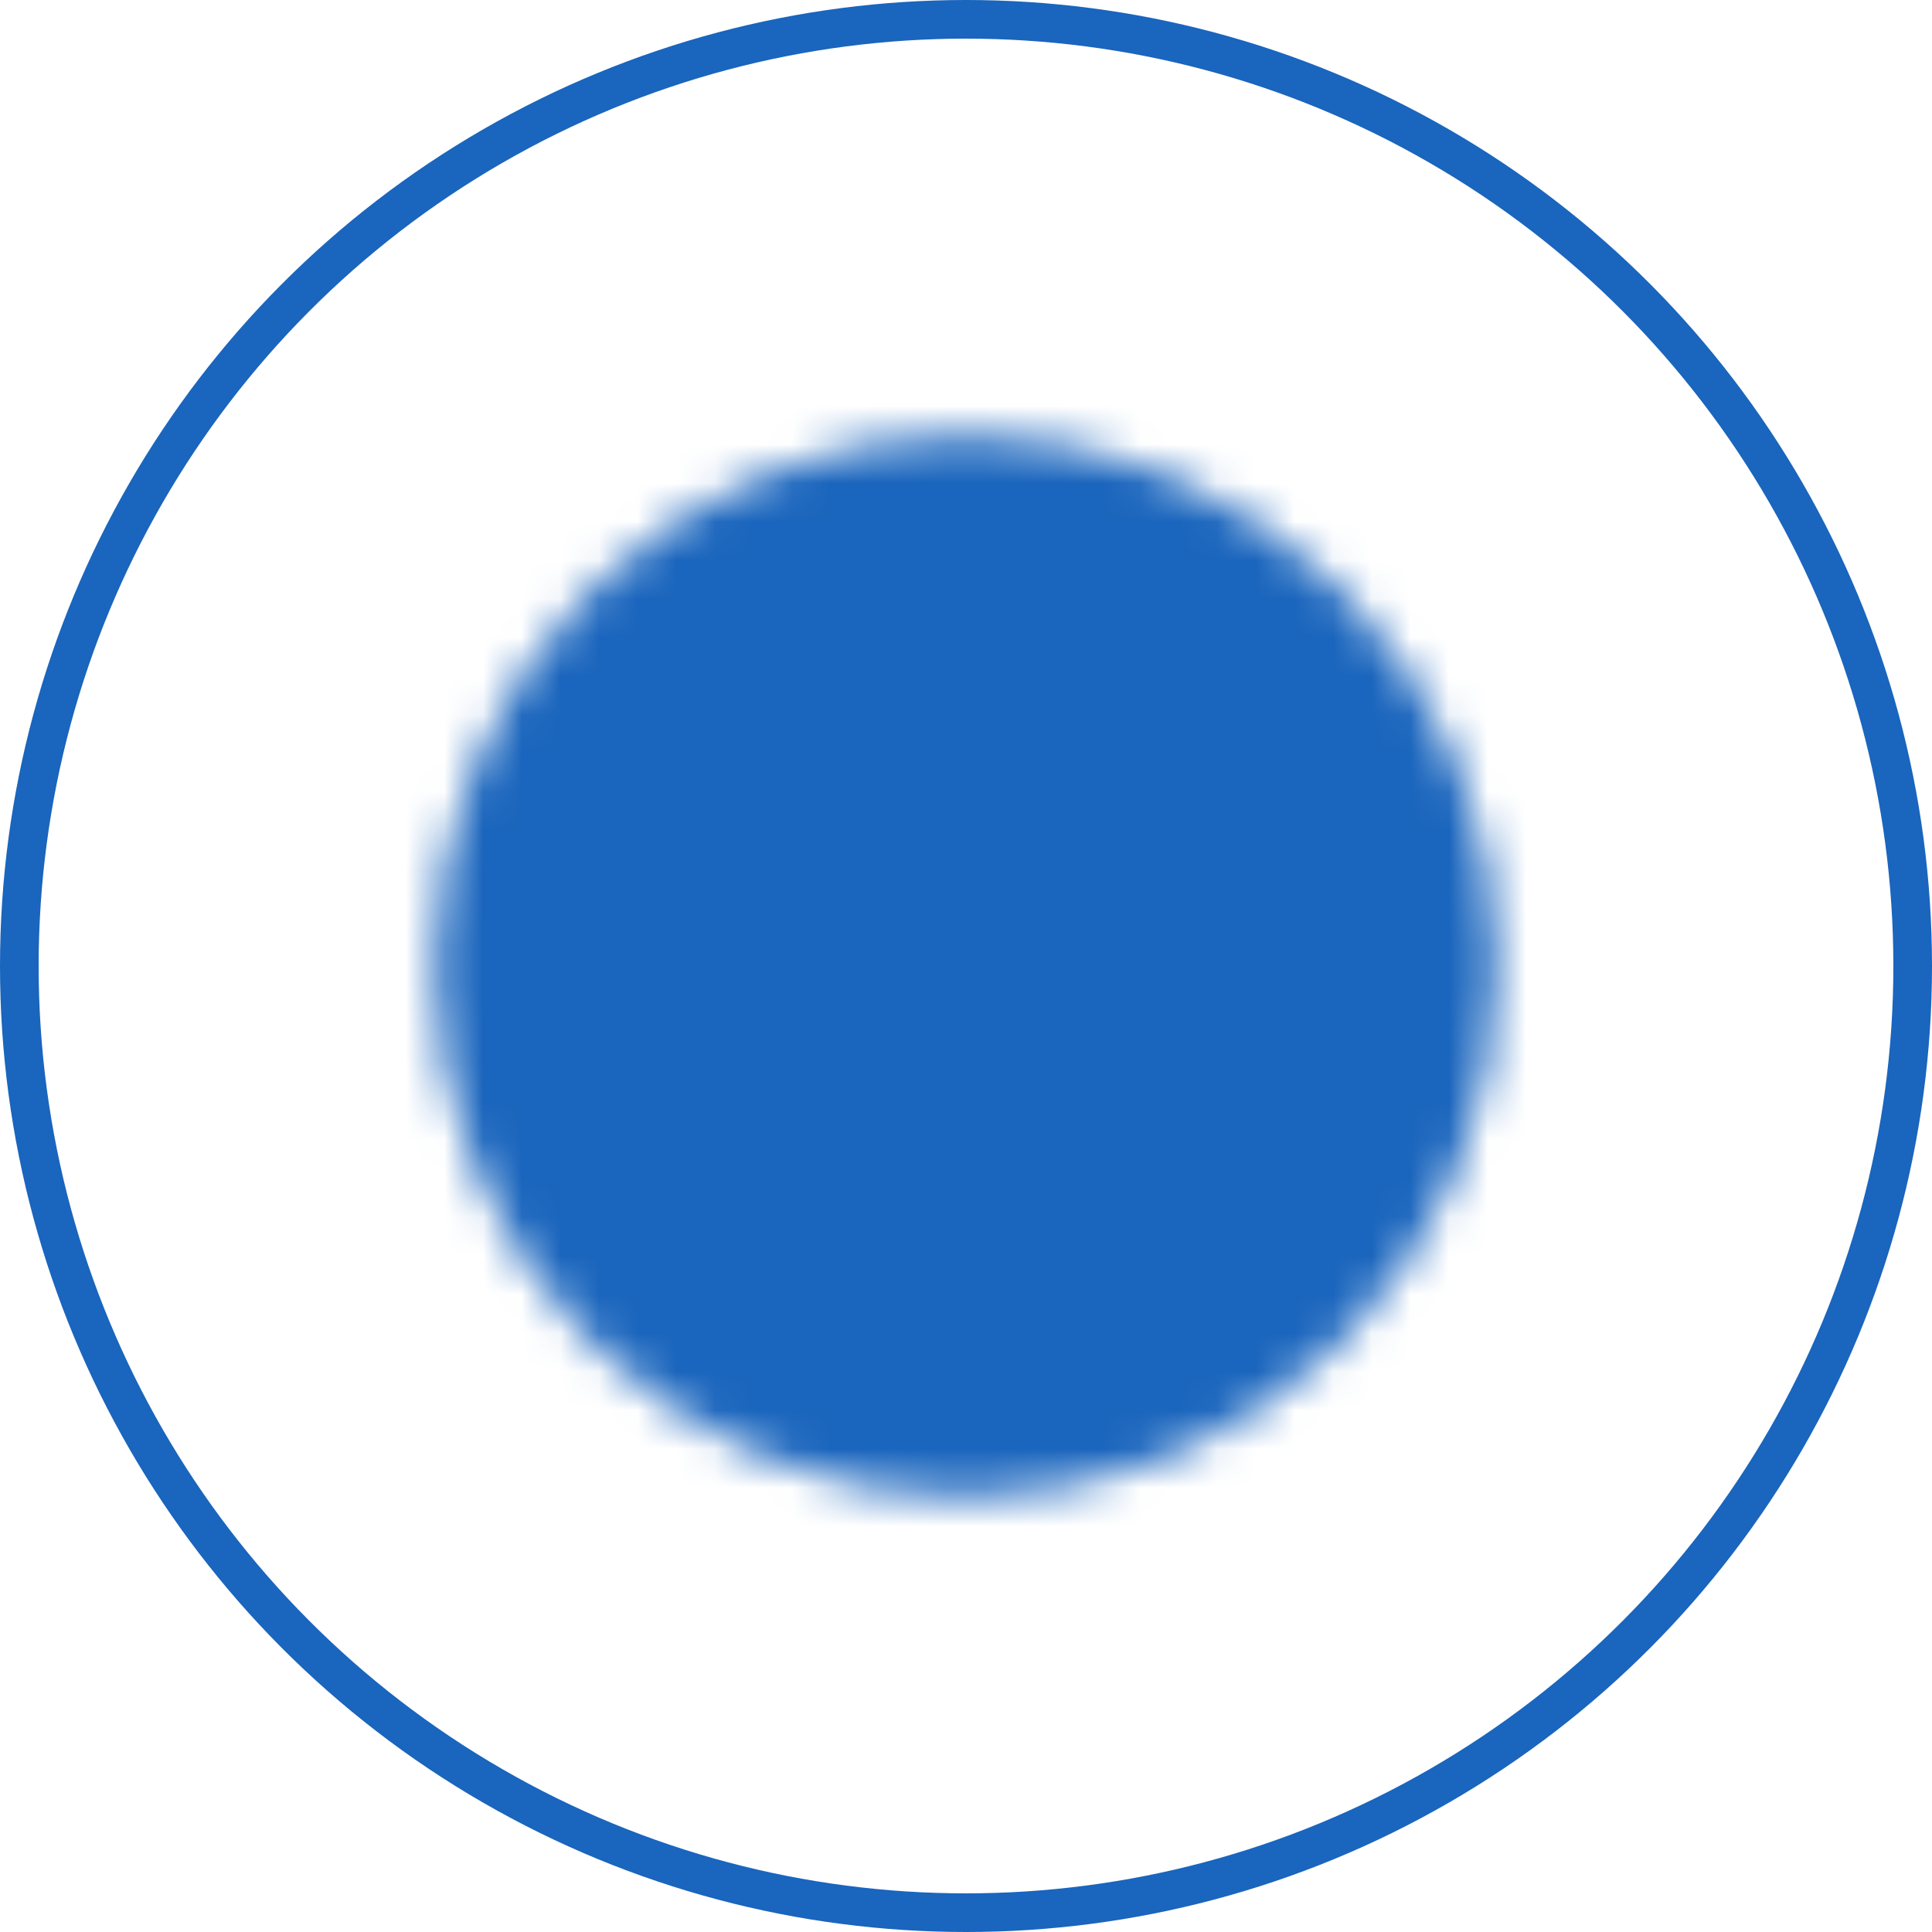
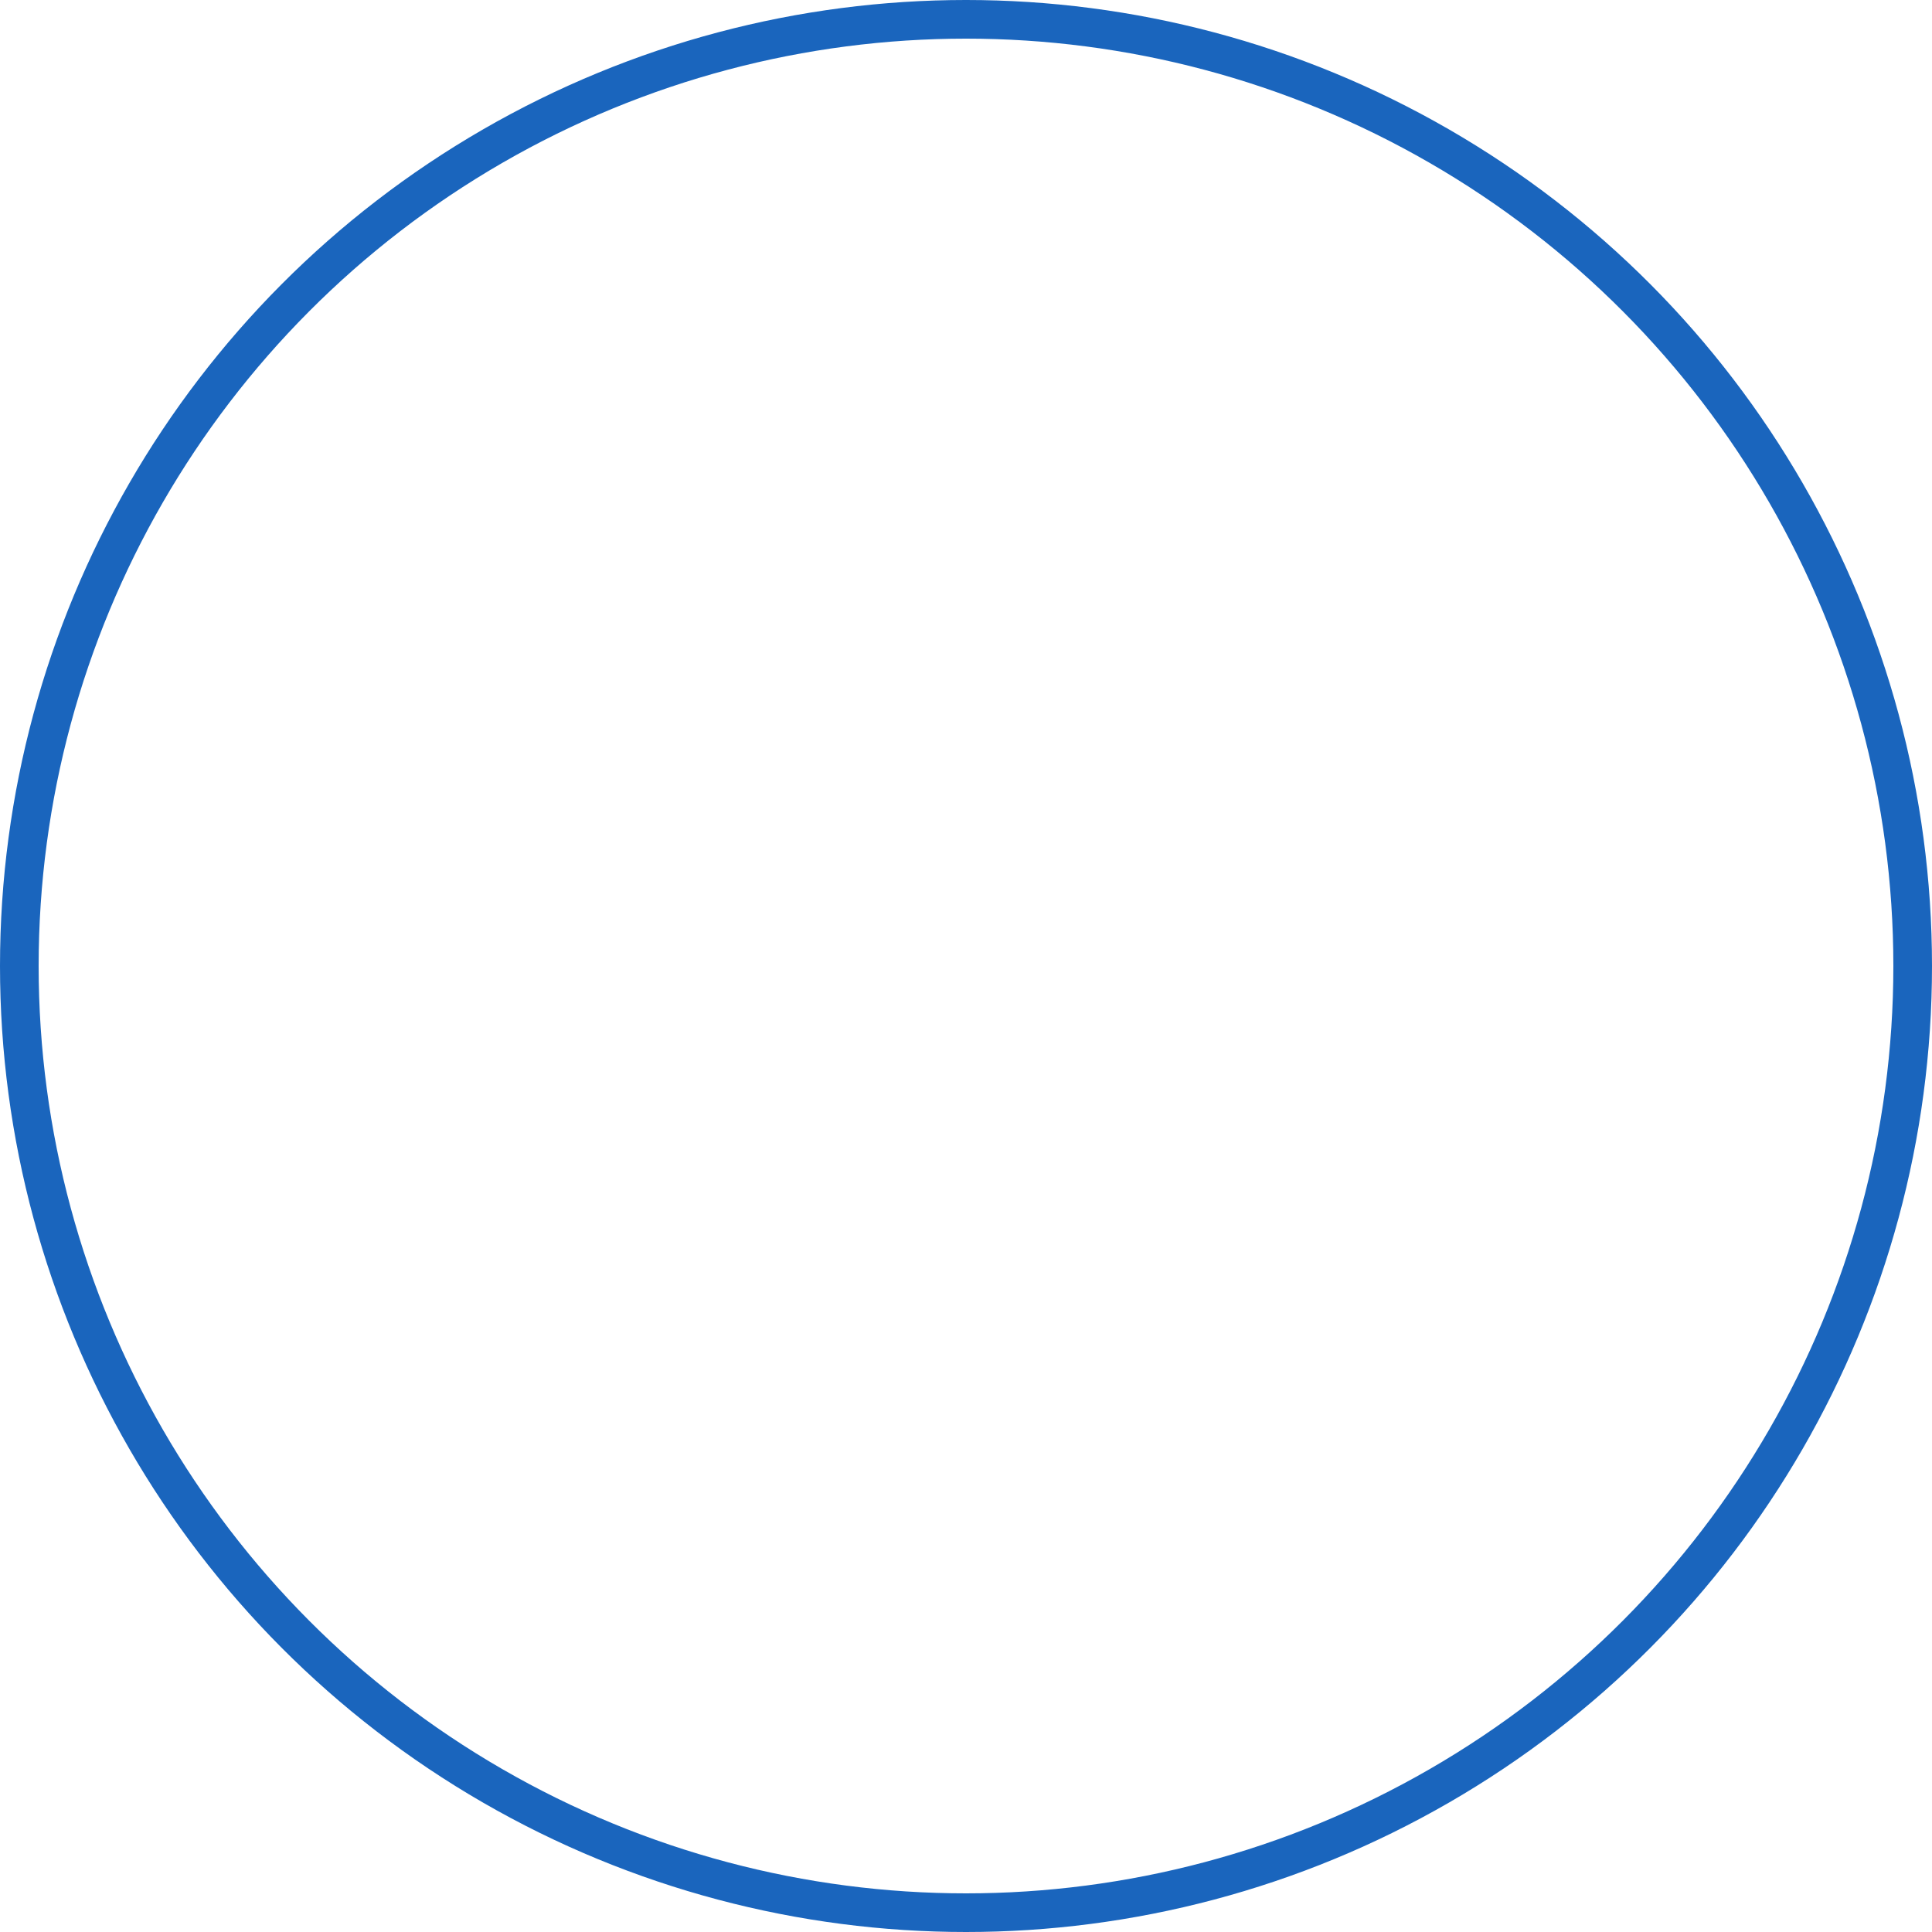
<svg xmlns="http://www.w3.org/2000/svg" width="50" height="50" viewBox="0 0 50 50" fill="none">
  <circle cx="25" cy="25" r="24.5" stroke="#1A65BD" />
  <mask id="mask0_65_17" style="mask-type:luminance" maskUnits="userSpaceOnUse" x="11" y="11" width="28" height="28">
    <path d="M25 37.5C26.642 37.502 28.268 37.18 29.785 36.551C31.302 35.923 32.679 35.001 33.839 33.839C35.001 32.679 35.923 31.302 36.551 29.785C37.18 28.268 37.502 26.642 37.5 25C37.502 23.358 37.18 21.732 36.551 20.215C35.923 18.698 35.001 17.321 33.839 16.161C32.679 14.999 31.302 14.077 29.785 13.449C28.268 12.82 26.642 12.498 25 12.5C23.358 12.498 21.732 12.82 20.215 13.449C18.698 14.077 17.321 14.999 16.161 16.161C14.999 17.321 14.077 18.698 13.449 20.215C12.82 21.732 12.498 23.358 12.5 25C12.498 26.642 12.82 28.268 13.449 29.785C14.077 31.302 14.999 32.679 16.161 33.839C17.321 35.001 18.698 35.923 20.215 36.551C21.732 37.18 23.358 37.502 25 37.5Z" fill="white" stroke="white" stroke-width="2.5" stroke-linejoin="round" />
-     <path d="M20 25L23.75 28.75L31.25 21.25" stroke="black" stroke-width="2.5" stroke-linecap="round" stroke-linejoin="round" />
  </mask>
  <g mask="url(#mask0_65_17)">
-     <path d="M10 10H40V40H10V10Z" fill="#1A65BD" />
+     <path d="M10 10H40V40V10Z" fill="#1A65BD" />
  </g>
</svg>